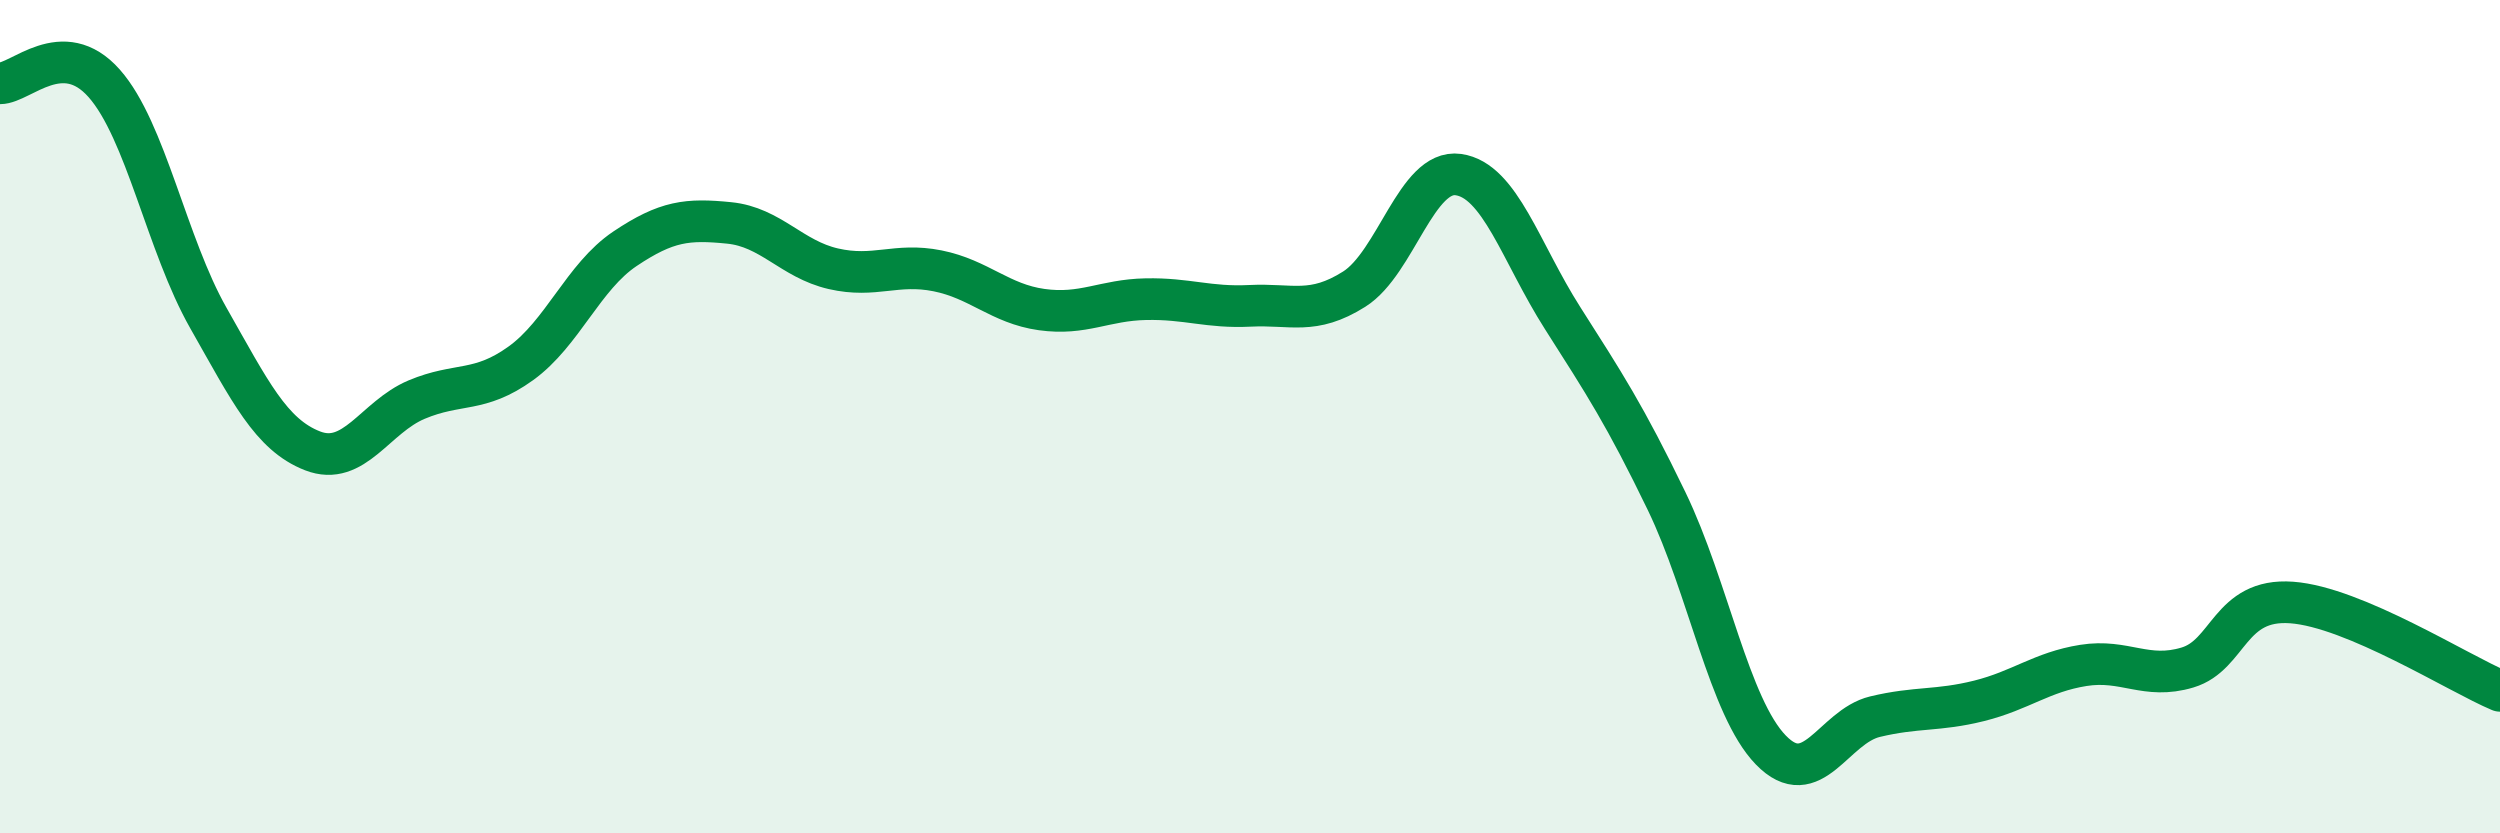
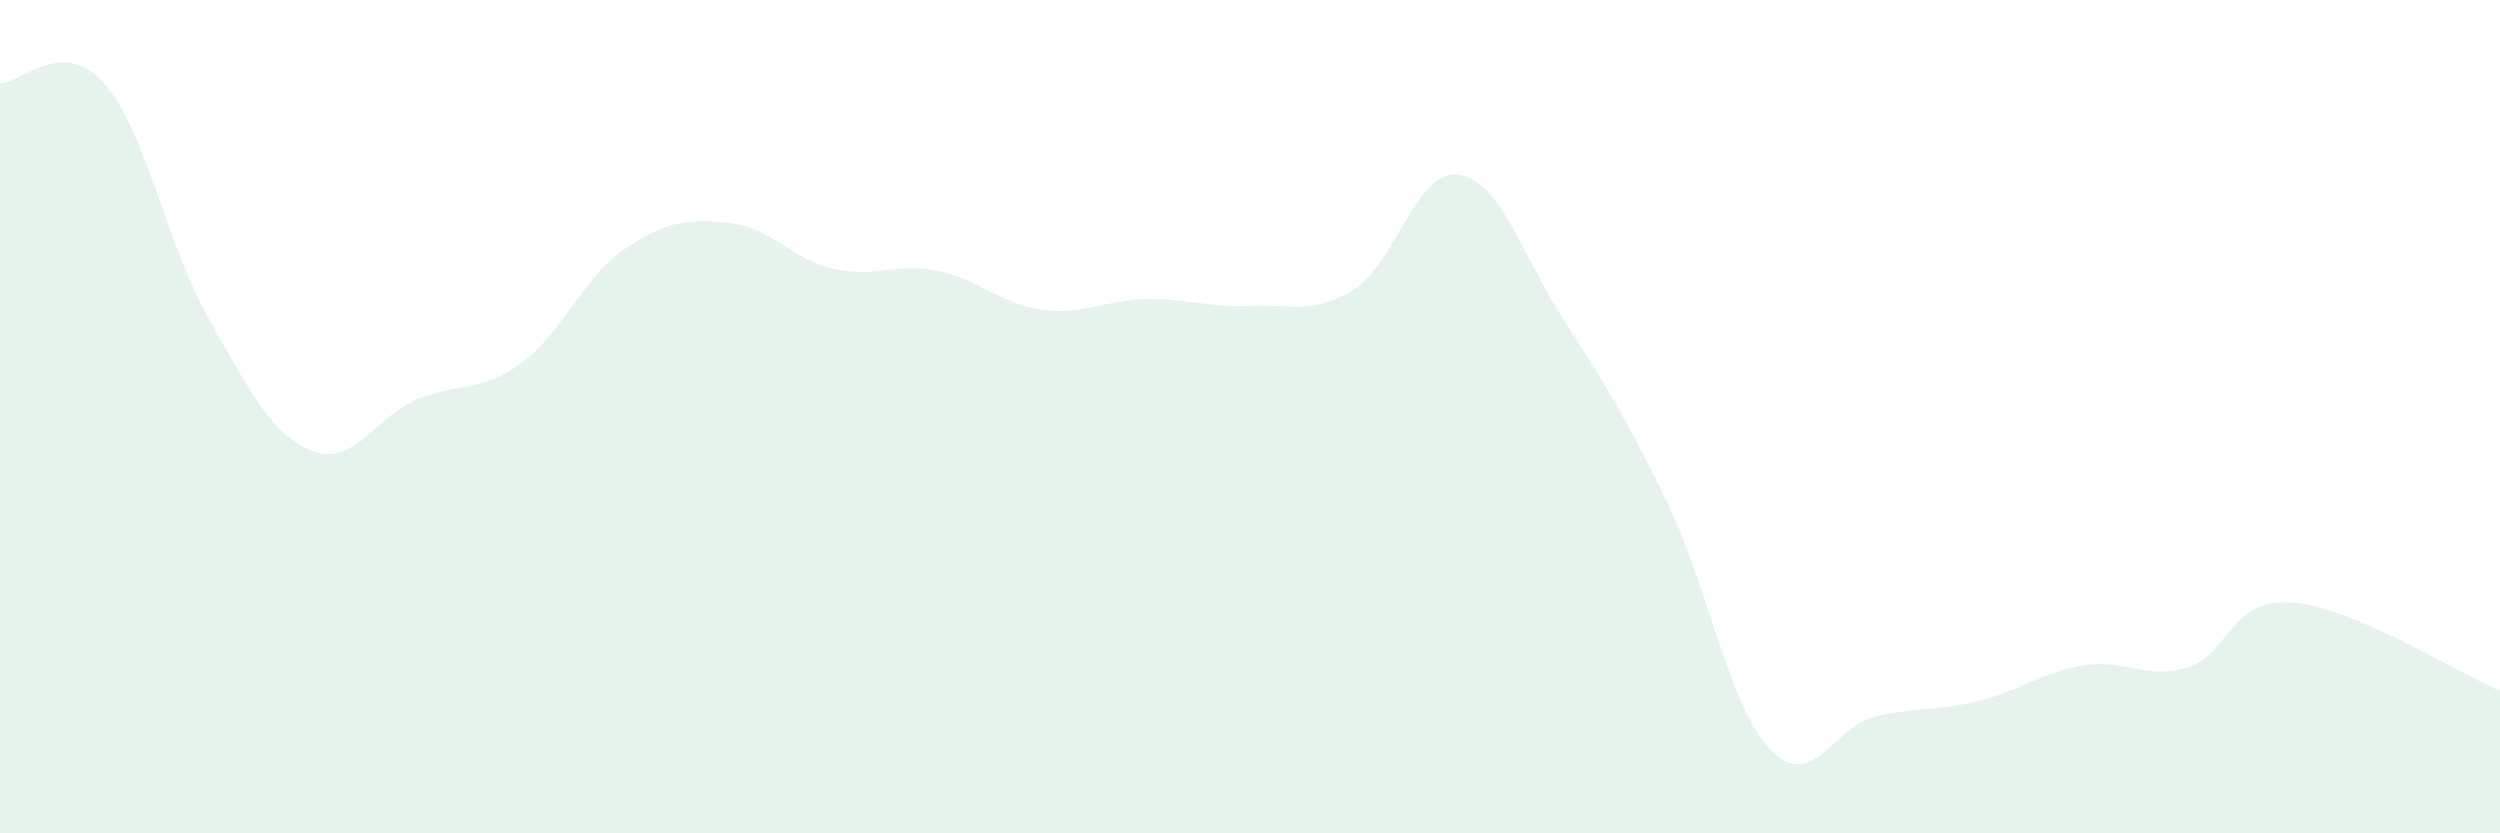
<svg xmlns="http://www.w3.org/2000/svg" width="60" height="20" viewBox="0 0 60 20">
  <path d="M 0,2 C 0.5,2 1.5,0.87 2.5,2 C 3.5,3.13 4,5.87 5,7.63 C 6,9.39 6.5,10.43 7.5,10.82 C 8.5,11.21 9,10.01 10,9.59 C 11,9.17 11.5,9.44 12.5,8.72 C 13.5,8 14,6.64 15,5.97 C 16,5.3 16.5,5.25 17.5,5.35 C 18.5,5.45 19,6.22 20,6.45 C 21,6.68 21.5,6.3 22.5,6.5 C 23.5,6.7 24,7.29 25,7.43 C 26,7.57 26.5,7.2 27.5,7.18 C 28.5,7.16 29,7.39 30,7.34 C 31,7.29 31.5,7.57 32.5,6.94 C 33.5,6.31 34,4.05 35,4.19 C 36,4.33 36.5,6.06 37.5,7.63 C 38.5,9.2 39,9.96 40,12.03 C 41,14.1 41.5,16.97 42.5,18 C 43.5,19.03 44,17.44 45,17.2 C 46,16.96 46.5,17.07 47.5,16.82 C 48.5,16.57 49,16.13 50,15.97 C 51,15.81 51.5,16.32 52.5,16.02 C 53.5,15.72 53.5,14.35 55,14.46 C 56.5,14.57 59,16.16 60,16.58L60 20L0 20Z" fill="#008740" opacity="0.1" stroke-linecap="round" stroke-linejoin="round" />
-   <path d="M 0,2 C 0.5,2 1.5,0.87 2.5,2 C 3.5,3.13 4,5.87 5,7.63 C 6,9.39 6.5,10.43 7.5,10.82 C 8.5,11.21 9,10.01 10,9.59 C 11,9.17 11.5,9.44 12.5,8.72 C 13.5,8 14,6.64 15,5.97 C 16,5.3 16.5,5.25 17.5,5.35 C 18.5,5.45 19,6.22 20,6.45 C 21,6.68 21.5,6.3 22.5,6.5 C 23.5,6.7 24,7.29 25,7.43 C 26,7.57 26.5,7.2 27.5,7.18 C 28.5,7.16 29,7.39 30,7.34 C 31,7.29 31.5,7.57 32.5,6.94 C 33.5,6.31 34,4.05 35,4.19 C 36,4.33 36.5,6.06 37.5,7.63 C 38.5,9.2 39,9.96 40,12.03 C 41,14.1 41.5,16.97 42.5,18 C 43.5,19.03 44,17.44 45,17.2 C 46,16.96 46.5,17.07 47.5,16.82 C 48.5,16.57 49,16.13 50,15.97 C 51,15.81 51.5,16.32 52.5,16.02 C 53.5,15.72 53.5,14.35 55,14.46 C 56.5,14.57 59,16.16 60,16.58" stroke="#008740" stroke-width="1" fill="none" stroke-linecap="round" stroke-linejoin="round" />
</svg>